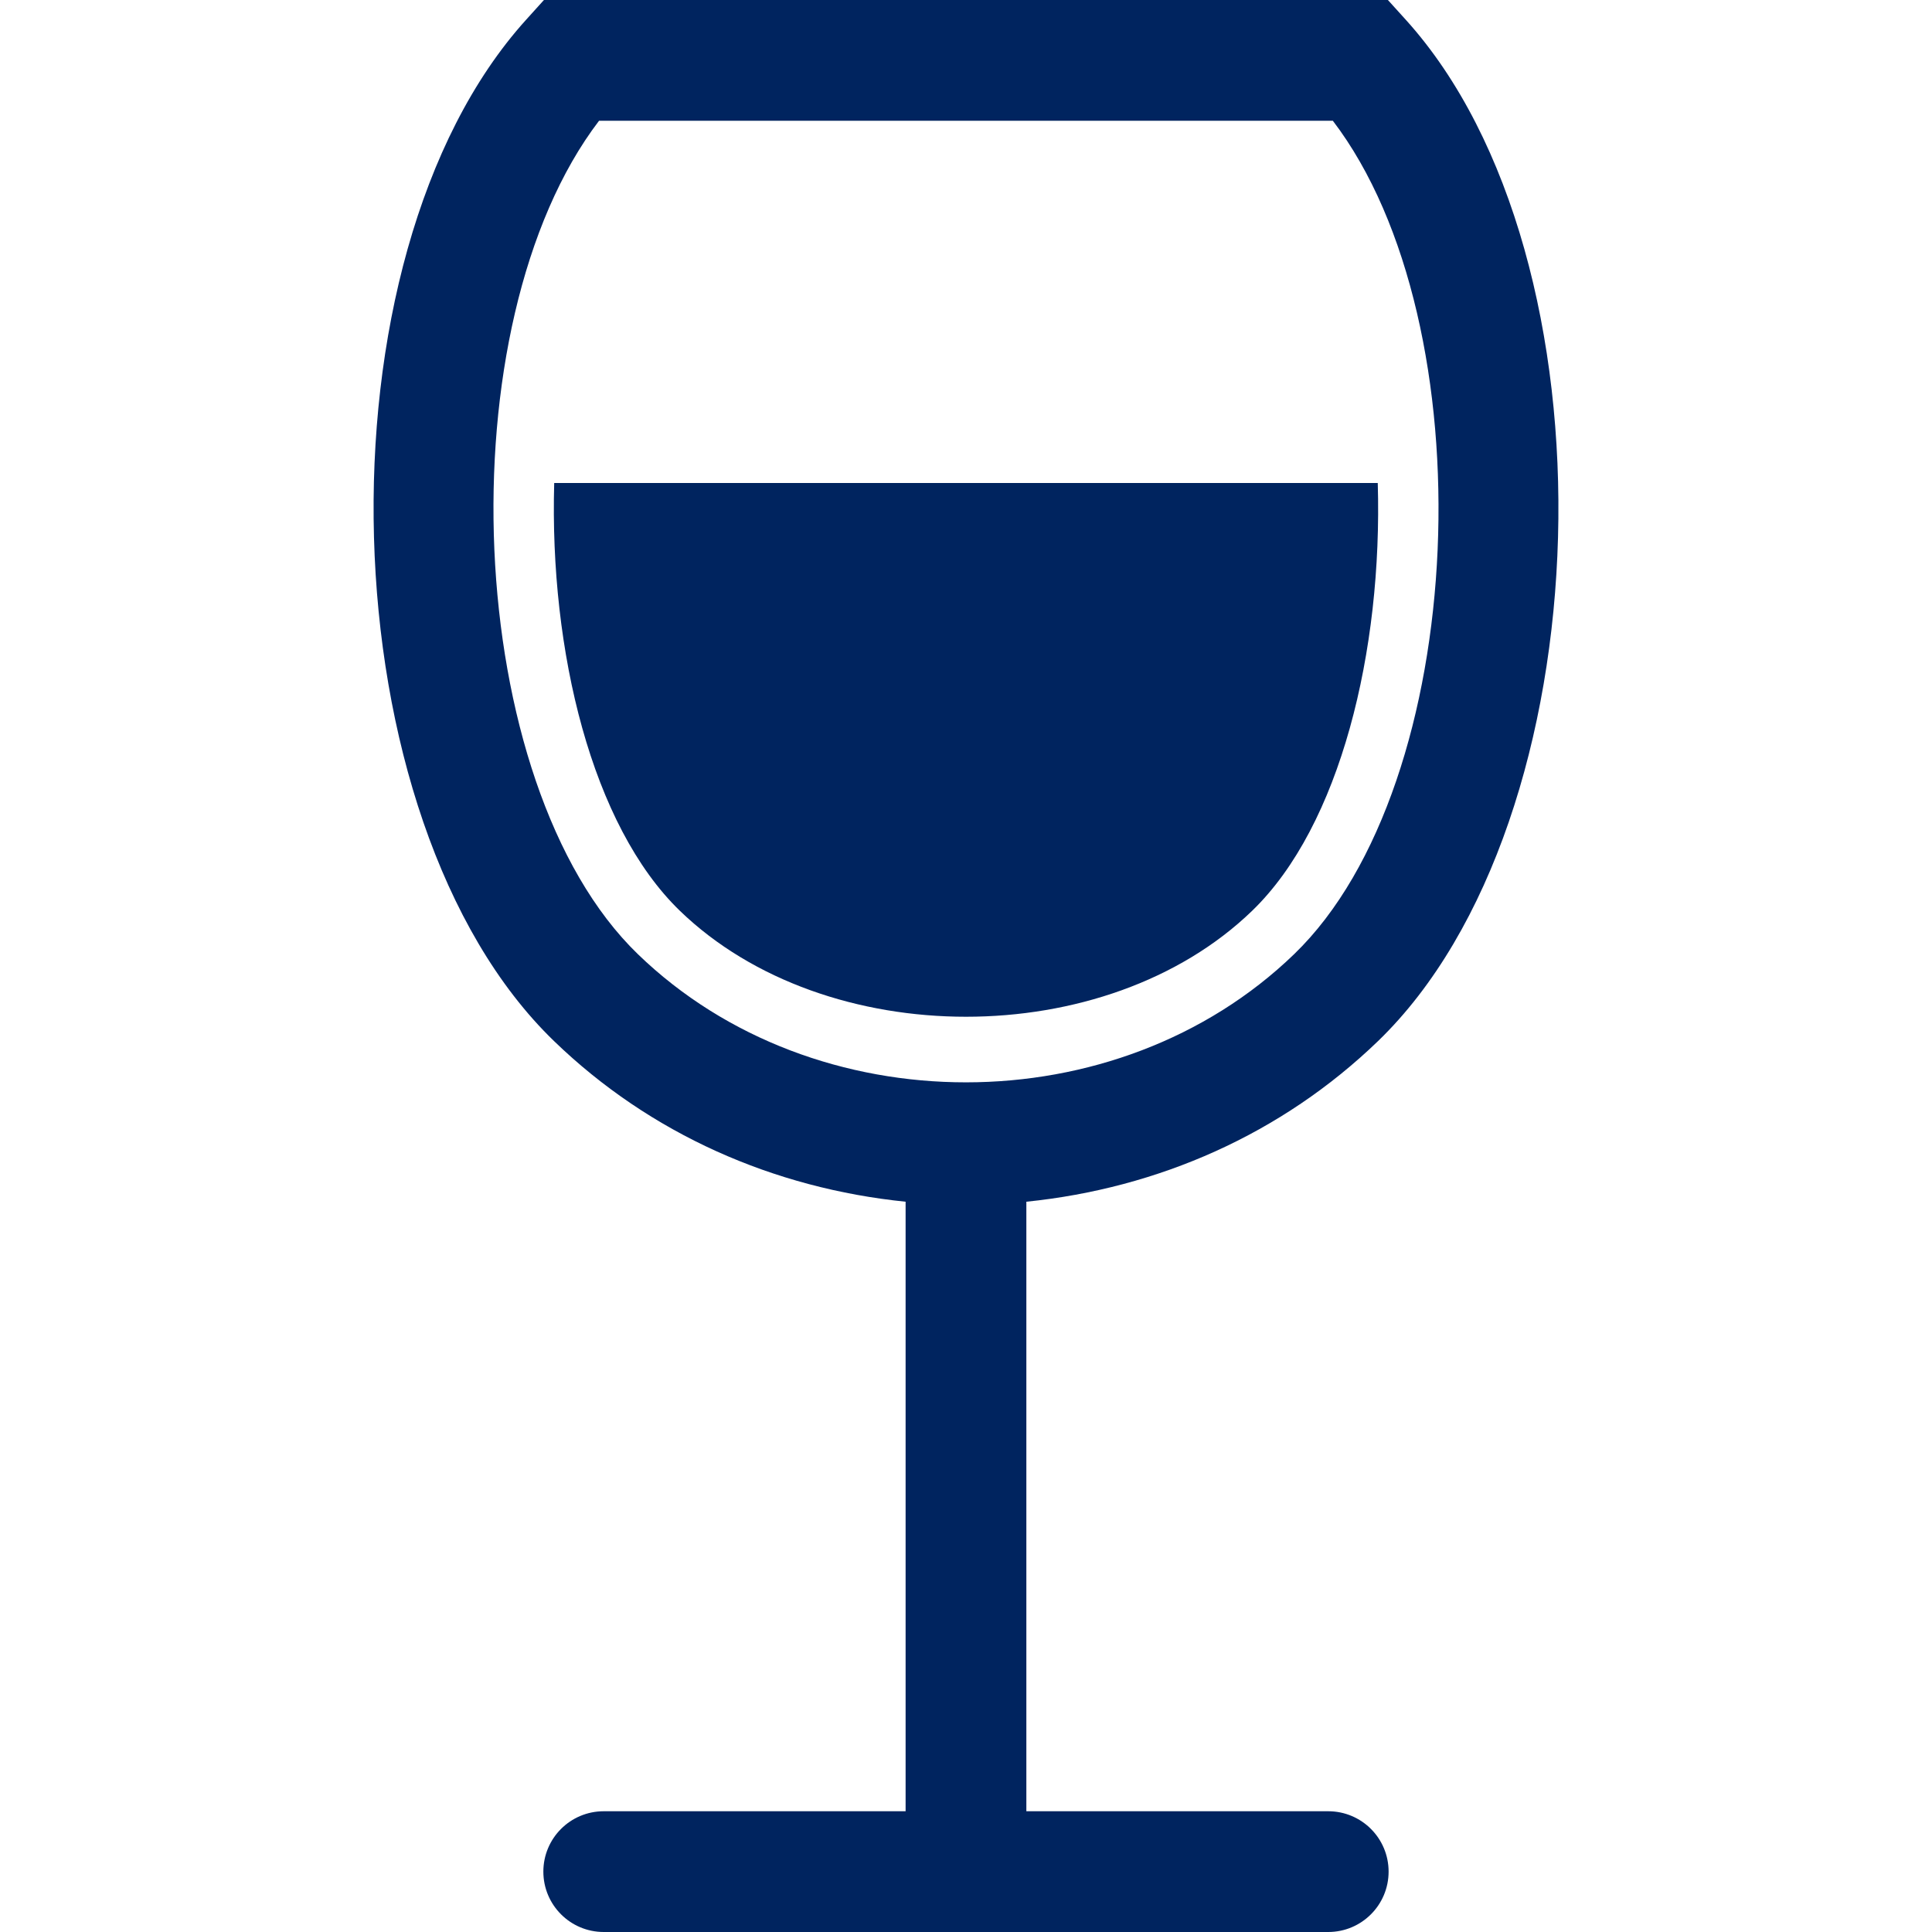
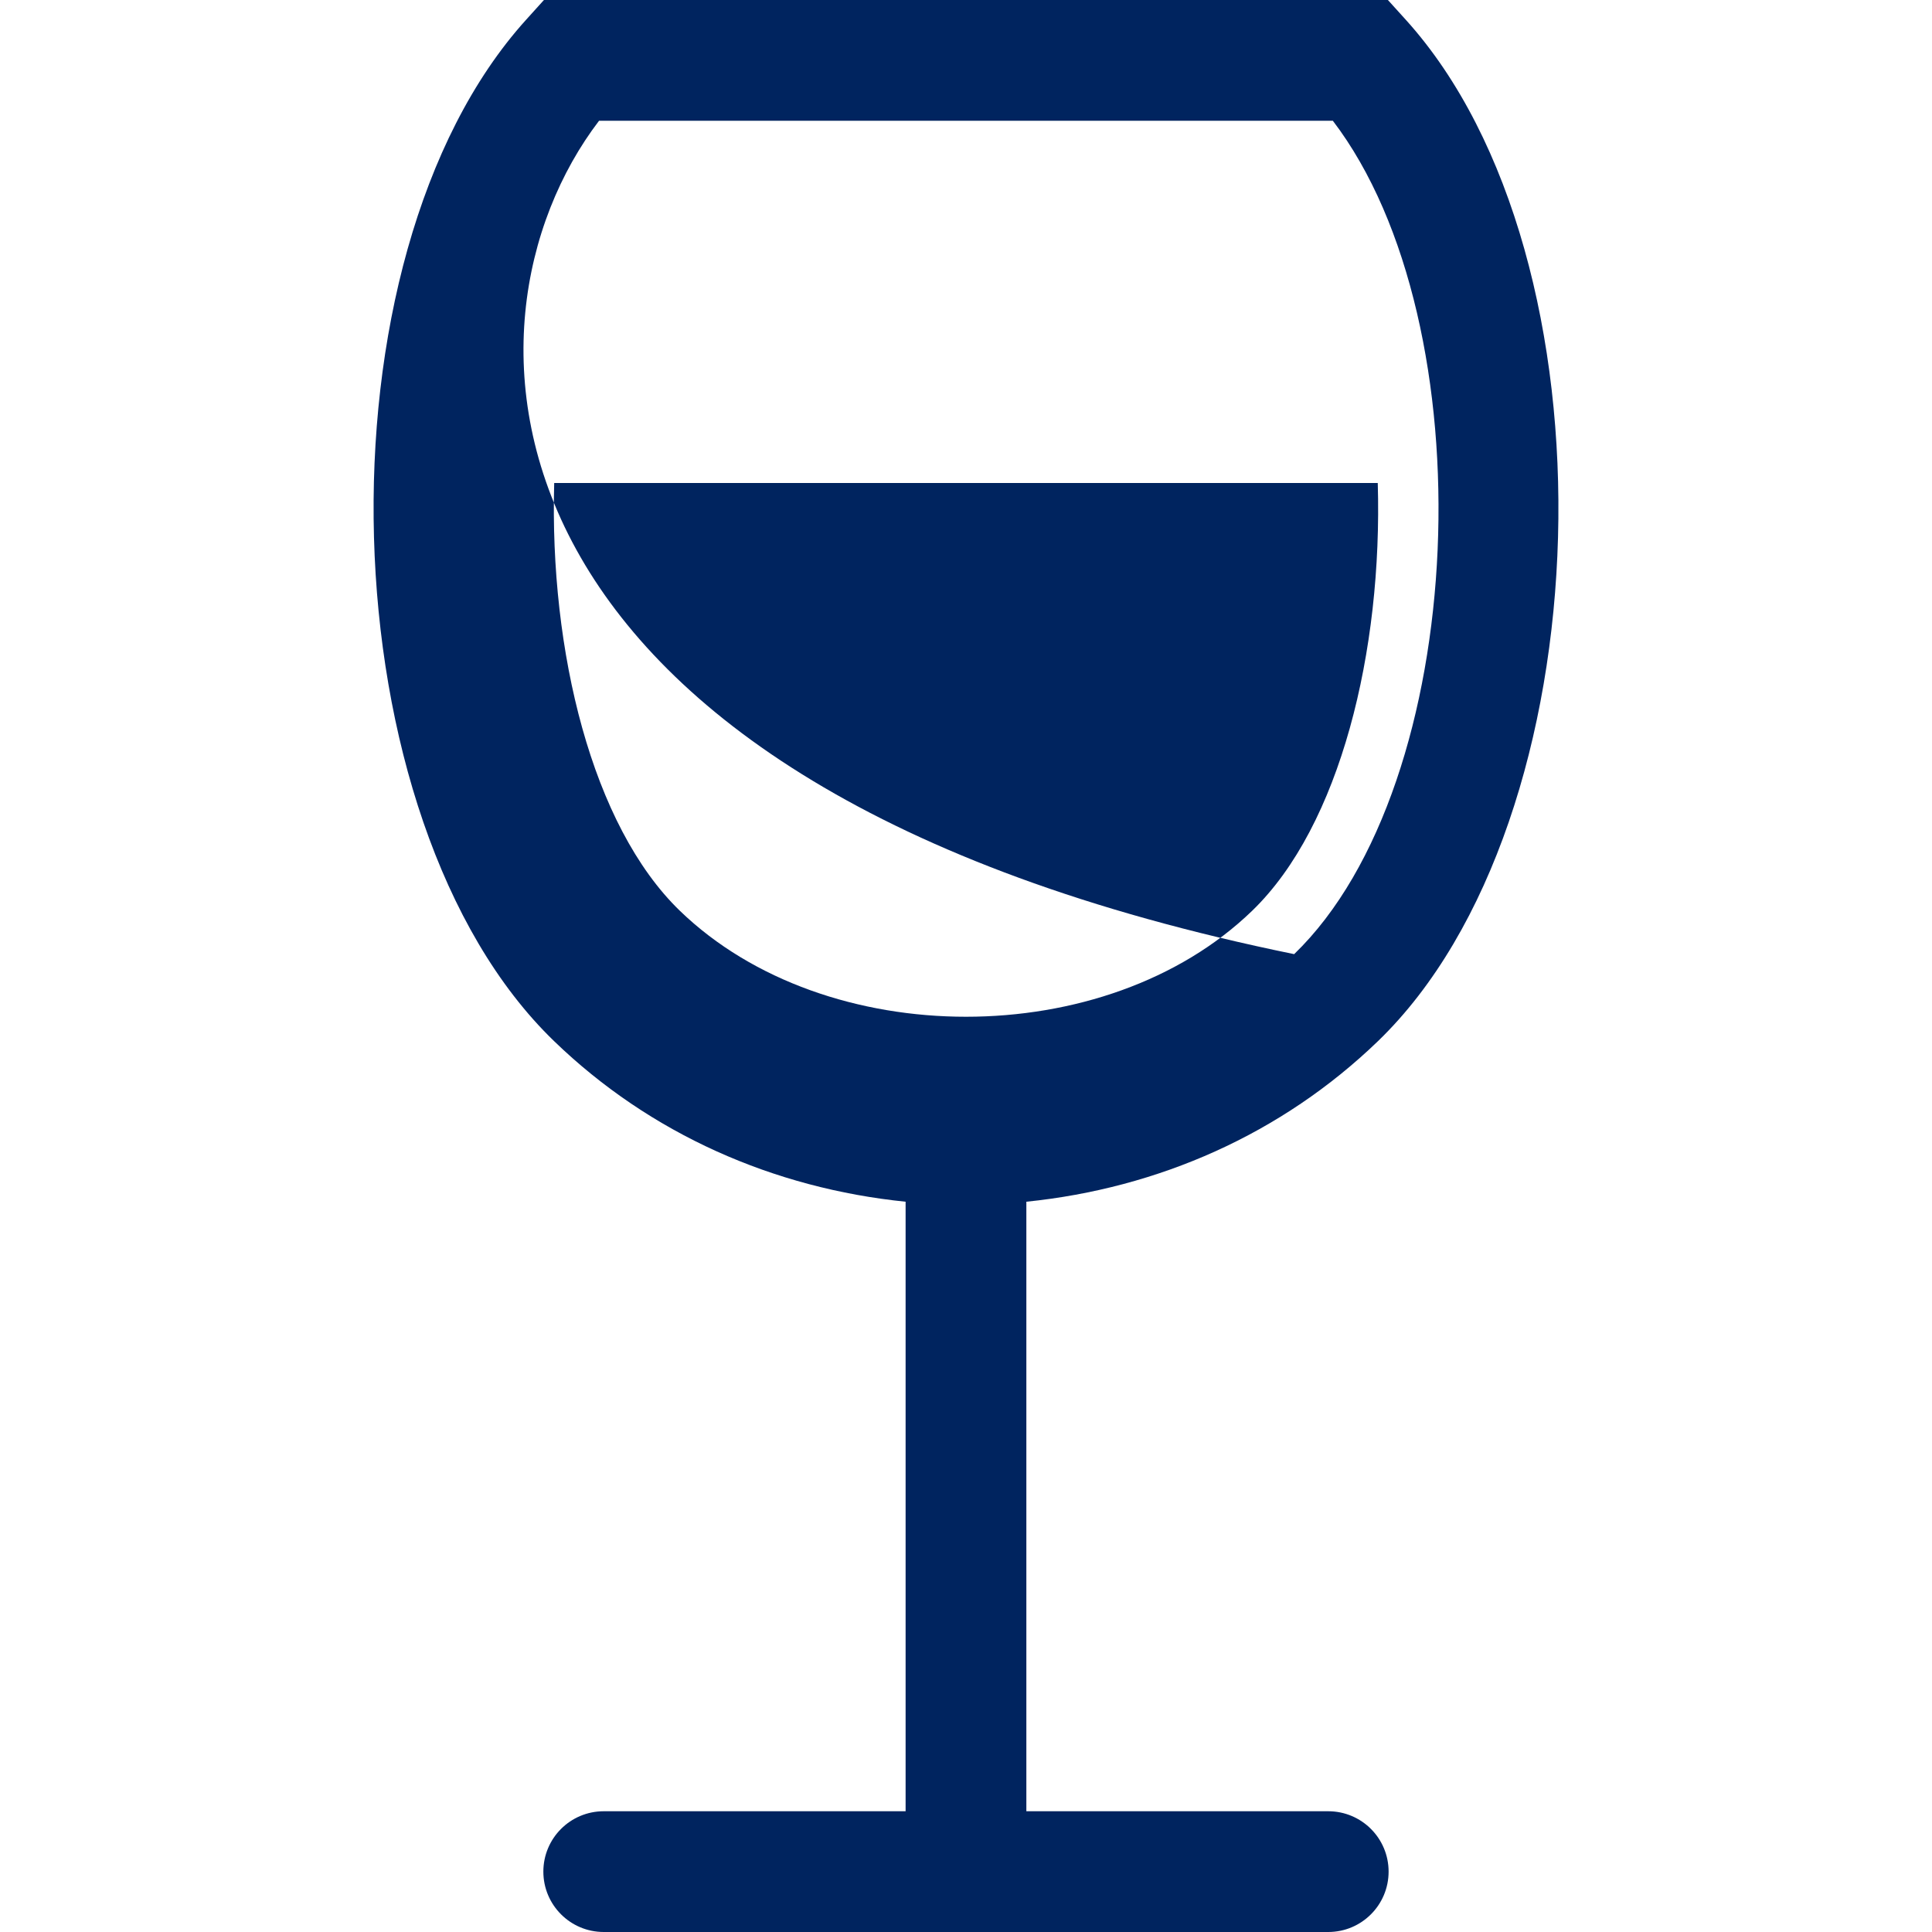
<svg xmlns="http://www.w3.org/2000/svg" width="96" height="96" viewBox="0 0 96 96" fill="none">
-   <path d="M65.999 90H50.999V59.713C57.55 59.045 63.684 56.356 68.478 51.727C79.786 40.796 80.548 12.82 69.86 0.99L68.964 0H27.028L26.134 0.99C15.45 12.82 16.218 40.799 27.526 51.727C32.313 56.356 38.448 59.045 44.999 59.713V90H29.999C28.341 90 26.999 91.342 26.999 93C26.999 94.658 28.341 96 29.999 96H44.999H50.999H65.999C67.657 96 68.999 94.658 68.999 93C68.999 91.342 67.657 90 65.999 90ZM29.767 6H66.228C73.927 16.081 73.054 38.962 64.306 47.411C55.522 55.898 40.484 55.91 31.698 47.414C22.95 38.962 22.068 16.081 29.767 6ZM33.784 45.258C29.413 41.033 27.298 32.353 27.538 24H68.46C68.706 32.356 66.591 41.033 62.22 45.255C54.96 52.277 41.047 52.277 33.784 45.258Z" fill="#00245F" />
+   <path d="M65.999 90H50.999V59.713C57.55 59.045 63.684 56.356 68.478 51.727C79.786 40.796 80.548 12.82 69.86 0.99L68.964 0H27.028L26.134 0.99C15.45 12.82 16.218 40.799 27.526 51.727C32.313 56.356 38.448 59.045 44.999 59.713V90H29.999C28.341 90 26.999 91.342 26.999 93C26.999 94.658 28.341 96 29.999 96H44.999H50.999H65.999C67.657 96 68.999 94.658 68.999 93C68.999 91.342 67.657 90 65.999 90ZM29.767 6H66.228C73.927 16.081 73.054 38.962 64.306 47.411C22.95 38.962 22.068 16.081 29.767 6ZM33.784 45.258C29.413 41.033 27.298 32.353 27.538 24H68.46C68.706 32.356 66.591 41.033 62.22 45.255C54.96 52.277 41.047 52.277 33.784 45.258Z" fill="#00245F" />
</svg>